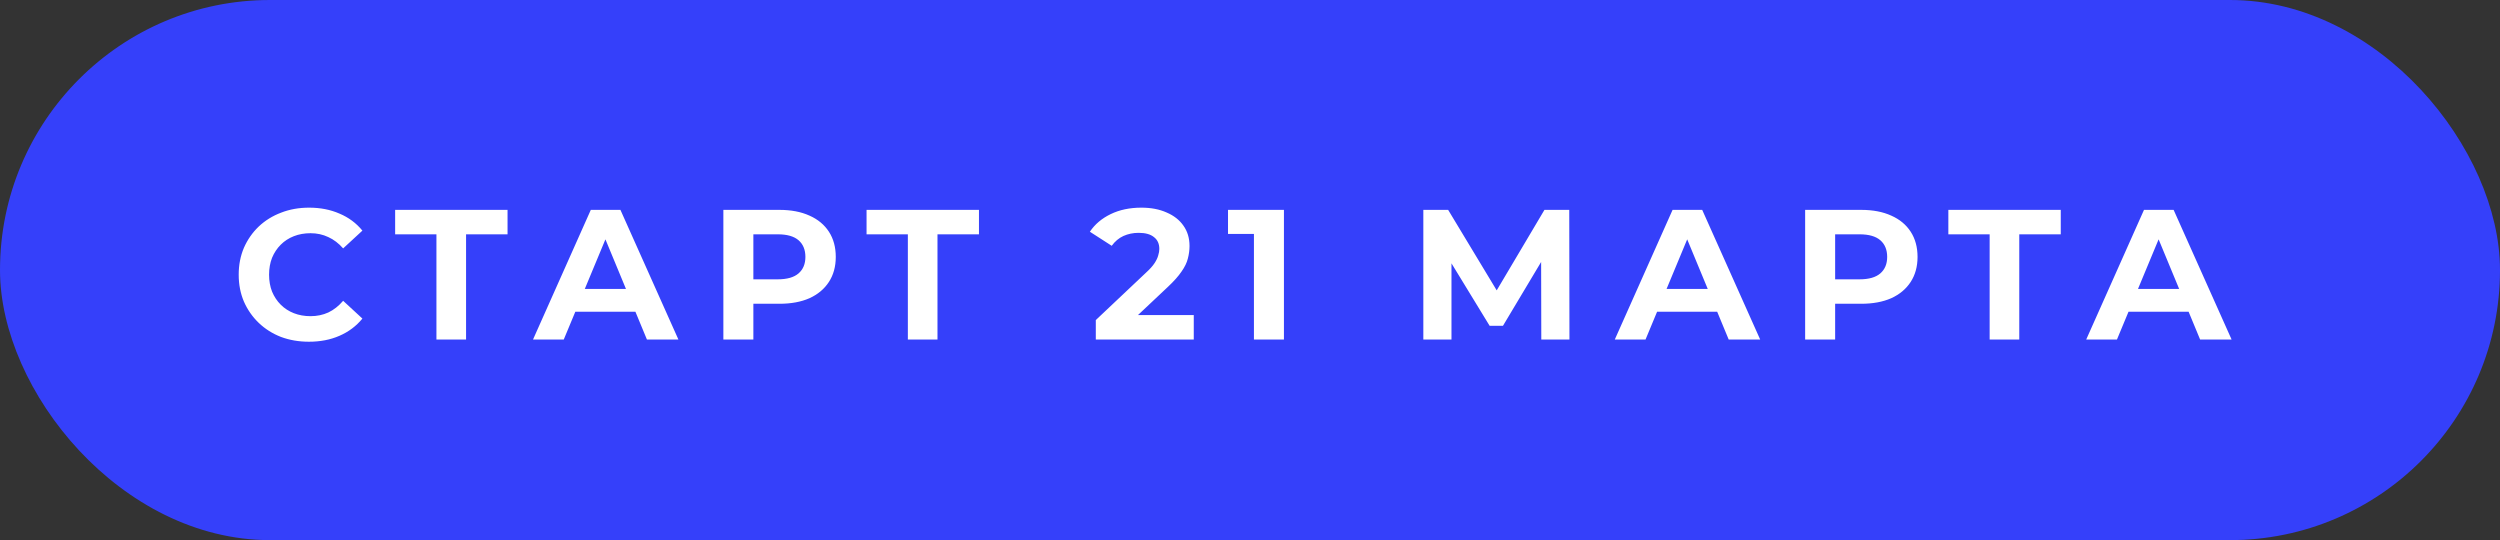
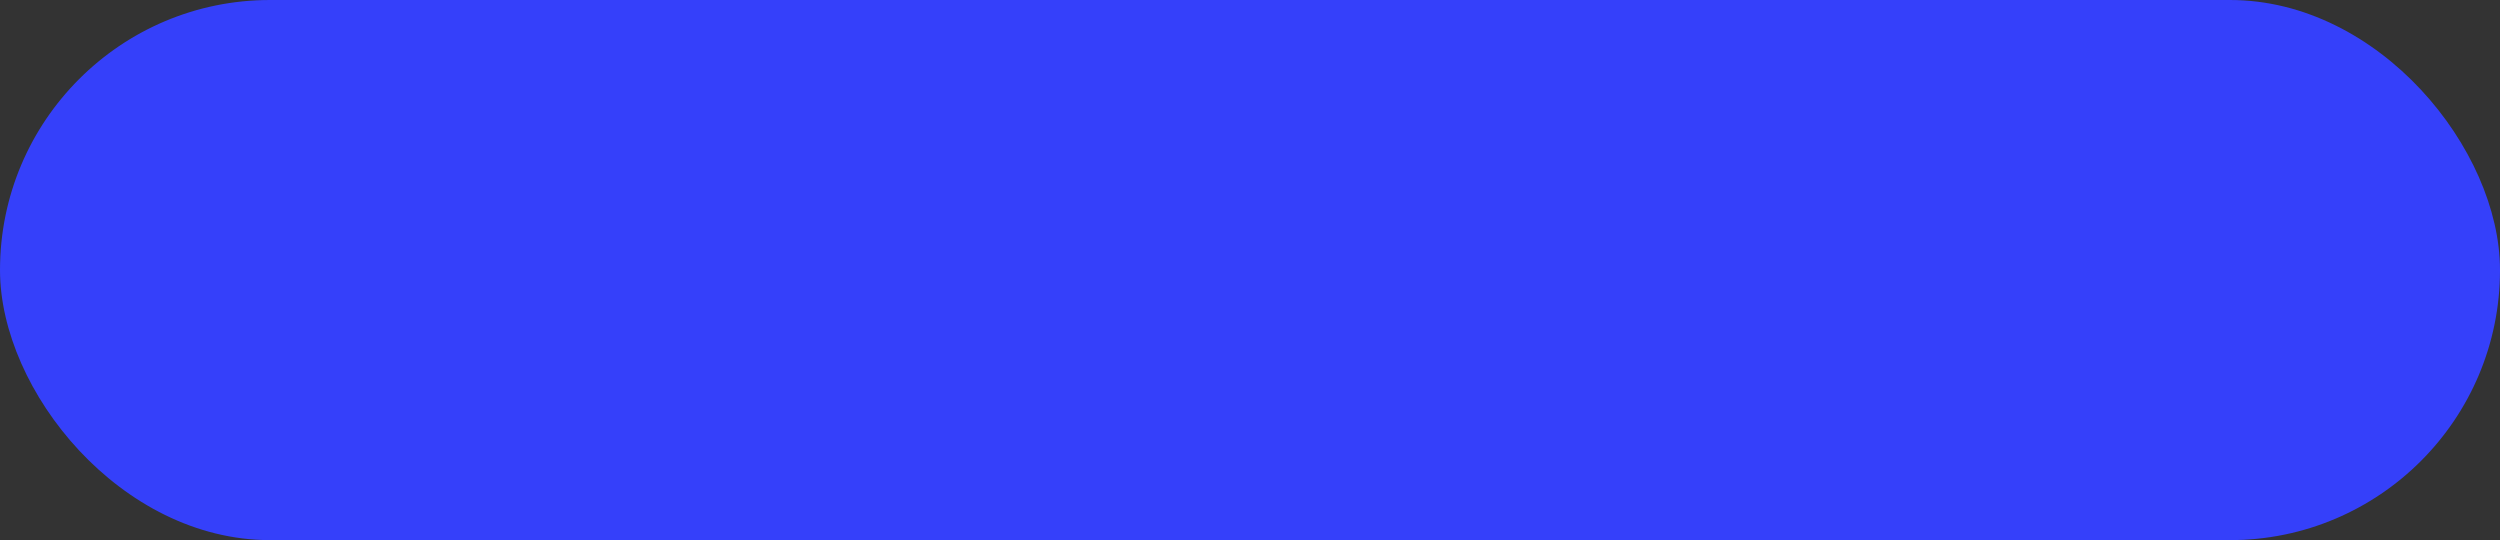
<svg xmlns="http://www.w3.org/2000/svg" width="162" height="35" viewBox="0 0 162 35" fill="none">
  <rect x="0" y="0" width="162" height="35" fill="#333333" stroke="none" />
  <rect width="162" height="35" rx="17.5" fill="#3540FA" />
-   <path d="M20.016 22.144C19.368 22.144 18.764 22.04 18.204 21.832C17.652 21.616 17.172 21.312 16.764 20.92C16.356 20.528 16.036 20.068 15.804 19.54C15.58 19.012 15.468 18.432 15.468 17.8C15.468 17.168 15.58 16.588 15.804 16.06C16.036 15.532 16.356 15.072 16.764 14.68C17.18 14.288 17.664 13.988 18.216 13.78C18.768 13.564 19.372 13.456 20.028 13.456C20.756 13.456 21.412 13.584 21.996 13.84C22.588 14.088 23.084 14.456 23.484 14.944L22.236 16.096C21.948 15.768 21.628 15.524 21.276 15.364C20.924 15.196 20.54 15.112 20.124 15.112C19.732 15.112 19.372 15.176 19.044 15.304C18.716 15.432 18.432 15.616 18.192 15.856C17.952 16.096 17.764 16.38 17.628 16.708C17.5 17.036 17.436 17.4 17.436 17.8C17.436 18.2 17.5 18.564 17.628 18.892C17.764 19.22 17.952 19.504 18.192 19.744C18.432 19.984 18.716 20.168 19.044 20.296C19.372 20.424 19.732 20.488 20.124 20.488C20.54 20.488 20.924 20.408 21.276 20.248C21.628 20.08 21.948 19.828 22.236 19.492L23.484 20.644C23.084 21.132 22.588 21.504 21.996 21.76C21.412 22.016 20.752 22.144 20.016 22.144ZM28.281 22V14.74L28.725 15.184H25.605V13.6H32.889V15.184H29.769L30.201 14.74V22H28.281ZM34.54 22L38.284 13.6H40.204L43.96 22H41.92L38.848 14.584H39.616L36.532 22H34.54ZM36.412 20.2L36.928 18.724H41.248L41.776 20.2H36.412ZM46.874 22V13.6H50.51C51.262 13.6 51.91 13.724 52.454 13.972C52.998 14.212 53.418 14.56 53.714 15.016C54.01 15.472 54.158 16.016 54.158 16.648C54.158 17.272 54.01 17.812 53.714 18.268C53.418 18.724 52.998 19.076 52.454 19.324C51.91 19.564 51.262 19.684 50.51 19.684H47.954L48.818 18.808V22H46.874ZM48.818 19.024L47.954 18.1H50.402C51.002 18.1 51.45 17.972 51.746 17.716C52.042 17.46 52.19 17.104 52.19 16.648C52.19 16.184 52.042 15.824 51.746 15.568C51.45 15.312 51.002 15.184 50.402 15.184H47.954L48.818 14.26V19.024ZM58.829 22V14.74L59.273 15.184H56.153V13.6H63.437V15.184H60.317L60.749 14.74V22H58.829ZM71.008 22V20.74L74.249 17.68C74.504 17.448 74.692 17.24 74.812 17.056C74.933 16.872 75.013 16.704 75.052 16.552C75.1 16.4 75.124 16.26 75.124 16.132C75.124 15.796 75.008 15.54 74.776 15.364C74.552 15.18 74.221 15.088 73.781 15.088C73.428 15.088 73.1 15.156 72.796 15.292C72.501 15.428 72.249 15.64 72.04 15.928L70.624 15.016C70.945 14.536 71.392 14.156 71.969 13.876C72.544 13.596 73.209 13.456 73.96 13.456C74.585 13.456 75.129 13.56 75.593 13.768C76.064 13.968 76.428 14.252 76.684 14.62C76.948 14.988 77.081 15.428 77.081 15.94C77.081 16.212 77.044 16.484 76.972 16.756C76.909 17.02 76.772 17.3 76.564 17.596C76.365 17.892 76.069 18.224 75.677 18.592L72.989 21.124L72.617 20.416H77.356V22H71.008ZM81.255 22V14.32L82.095 15.16H79.575V13.6H83.199V22H81.255ZM92.232 22V13.6H93.84L97.416 19.528H96.564L100.08 13.6H101.688L101.7 22H99.876L99.864 16.396H100.212L97.392 21.112H96.528L93.648 16.396H94.056V22H92.232ZM104.639 22L108.383 13.6H110.303L114.059 22H112.019L108.947 14.584H109.715L106.631 22H104.639ZM106.511 20.2L107.027 18.724H111.347L111.875 20.2H106.511ZM116.973 22V13.6H120.609C121.361 13.6 122.009 13.724 122.553 13.972C123.097 14.212 123.517 14.56 123.813 15.016C124.109 15.472 124.257 16.016 124.257 16.648C124.257 17.272 124.109 17.812 123.813 18.268C123.517 18.724 123.097 19.076 122.553 19.324C122.009 19.564 121.361 19.684 120.609 19.684H118.053L118.917 18.808V22H116.973ZM118.917 19.024L118.053 18.1H120.501C121.101 18.1 121.549 17.972 121.845 17.716C122.141 17.46 122.289 17.104 122.289 16.648C122.289 16.184 122.141 15.824 121.845 15.568C121.549 15.312 121.101 15.184 120.501 15.184H118.053L118.917 14.26V19.024ZM128.929 22V14.74L129.373 15.184H126.253V13.6H133.537V15.184H130.417L130.849 14.74V22H128.929ZM135.187 22L138.931 13.6H140.851L144.607 22H142.567L139.495 14.584H140.263L137.179 22H135.187ZM137.059 20.2L137.575 18.724H141.895L142.423 20.2H137.059Z" fill="white" />
</svg>